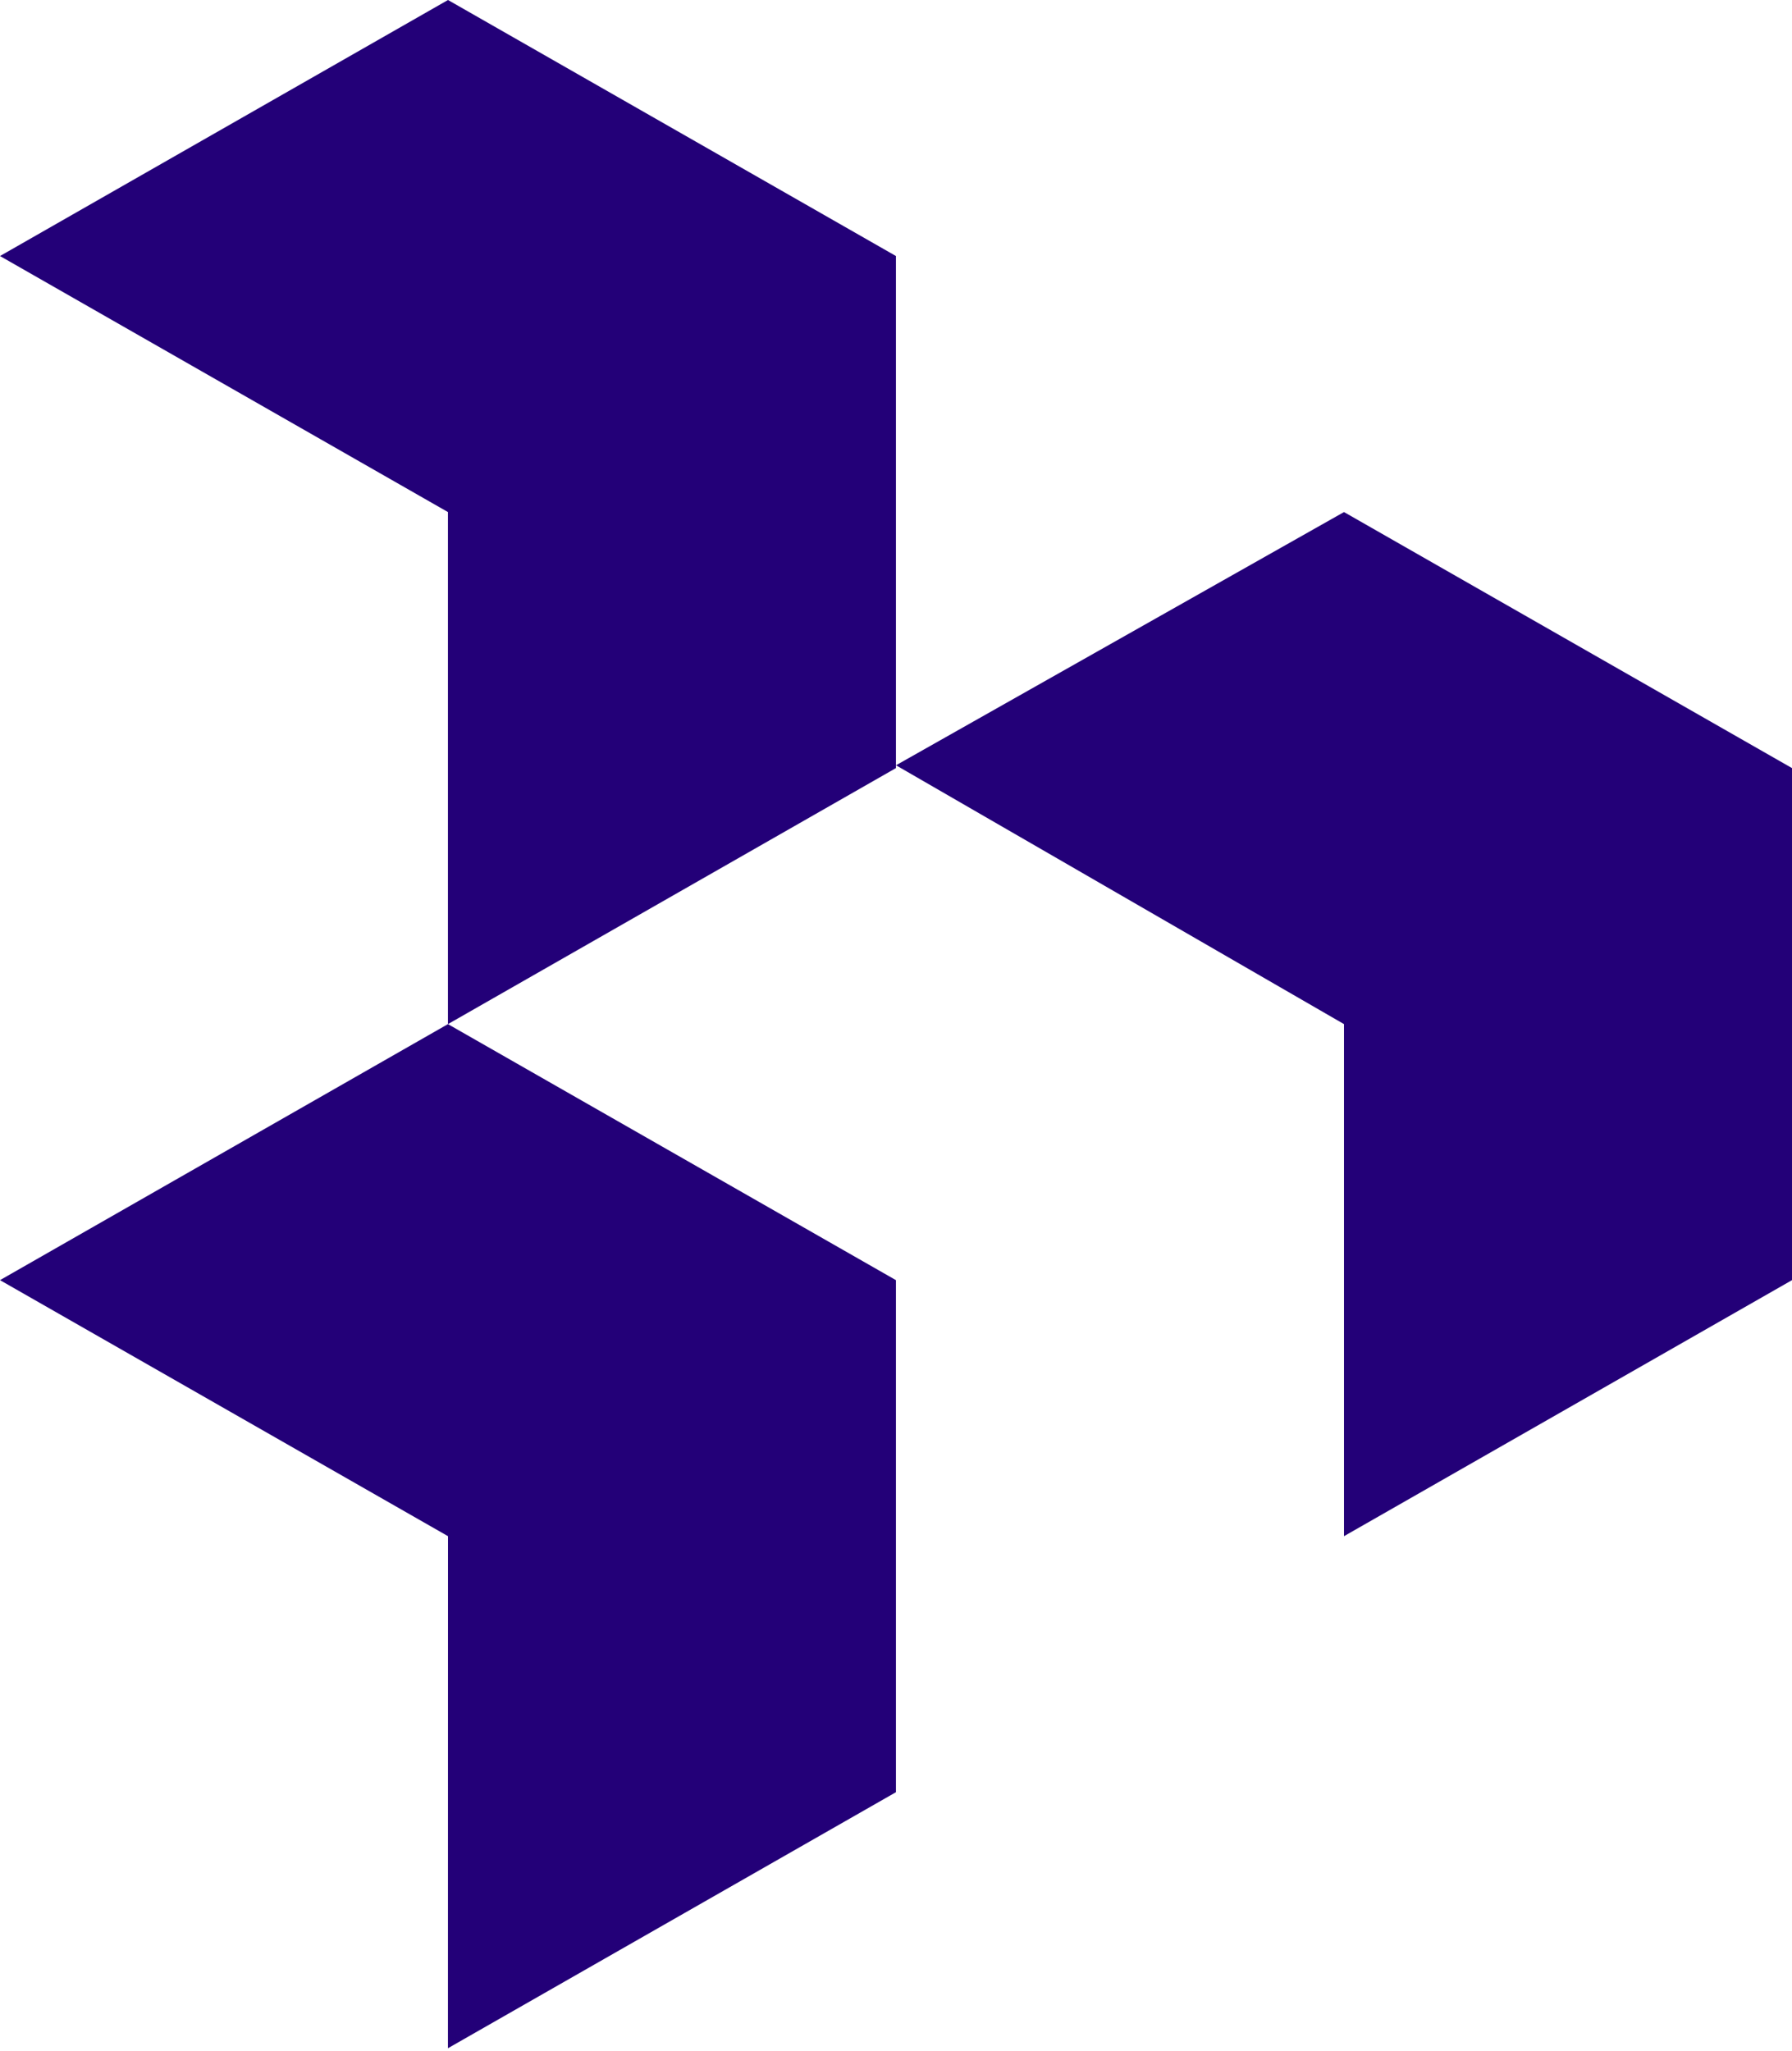
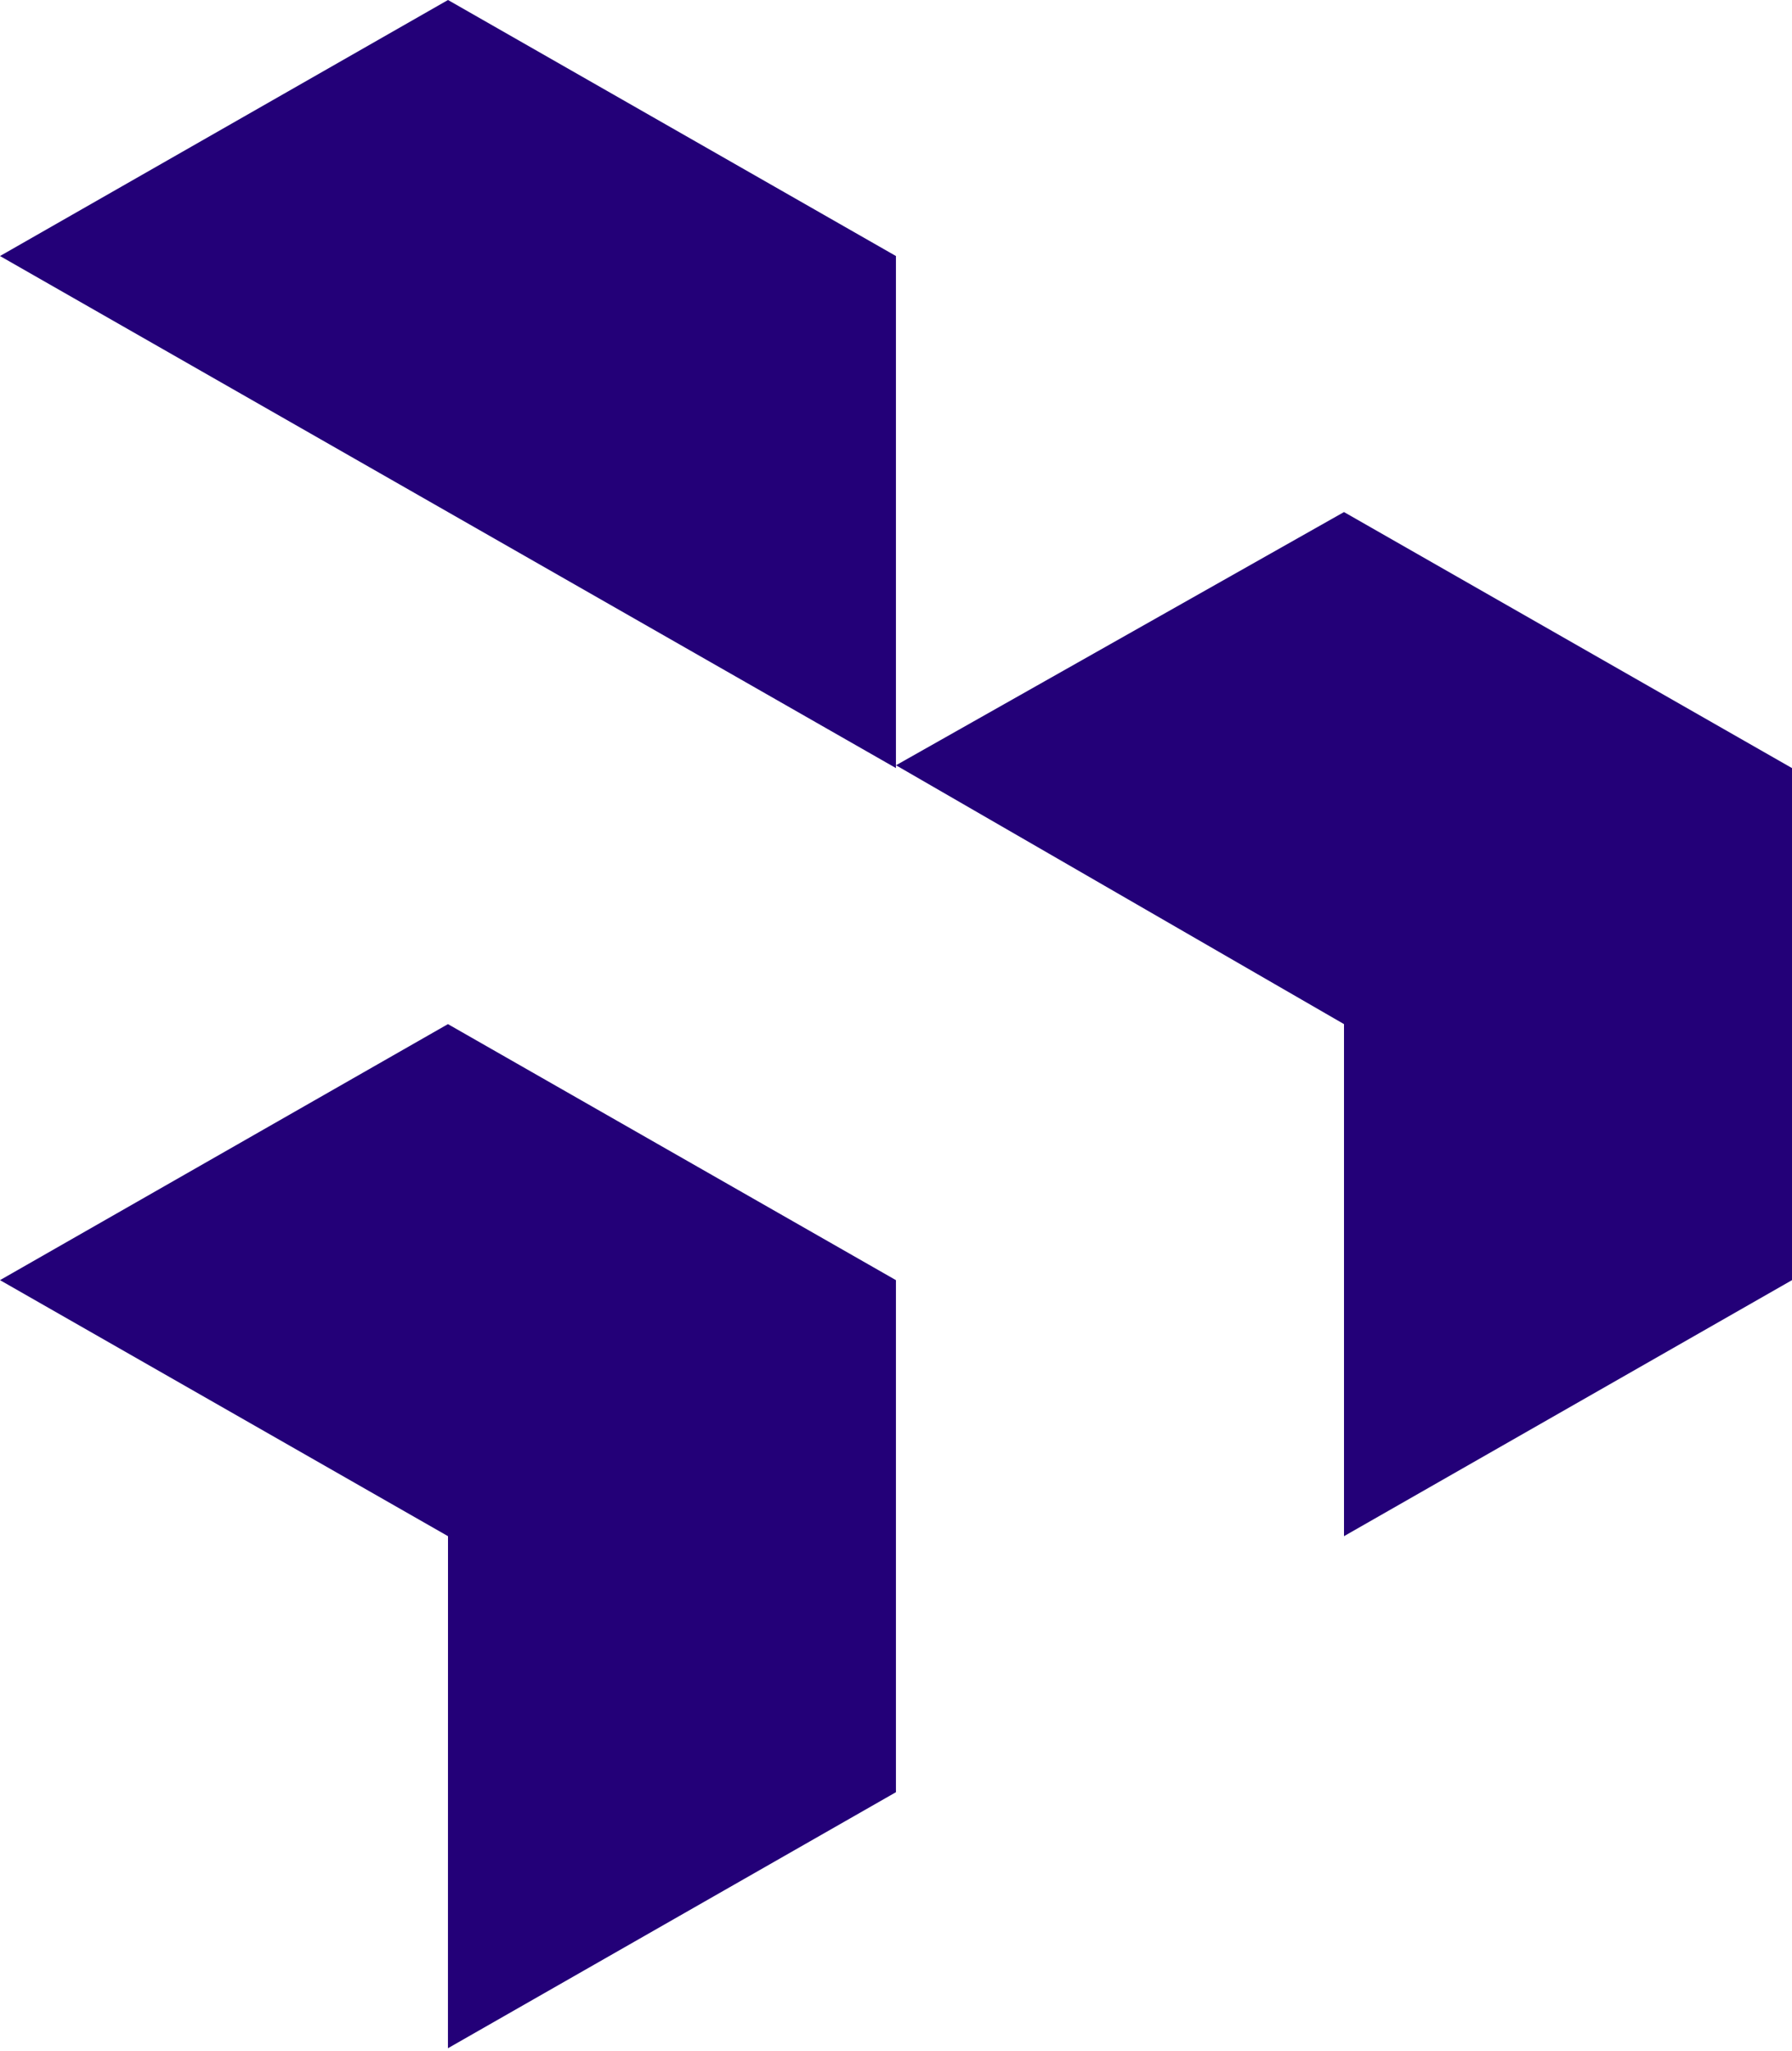
<svg xmlns="http://www.w3.org/2000/svg" width="256px" height="293px" viewBox="0 0 256 293" version="1.1" preserveAspectRatio="xMidYMid">
  <title>Dovetail</title>
  <g>
-     <path d="M256,182.857 L192,219.429 L192,146.286 L128,109.312 L192,73.143 L256,109.714 L256,182.857 Z M127.991,109.714 L63.991,146.286 L63.991,73.143 L0,36.571 L64,0 L127.991,36.571 L127.991,109.714 Z M127.991,256 L63.991,292.571 L64,219.429 L0,182.857 L63.991,146.286 L127.991,182.857 L127.991,256 Z" fill="#230078" />
+     <path d="M256,182.857 L192,219.429 L192,146.286 L128,109.312 L192,73.143 L256,109.714 L256,182.857 Z M127.991,109.714 L63.991,73.143 L0,36.571 L64,0 L127.991,36.571 L127.991,109.714 Z M127.991,256 L63.991,292.571 L64,219.429 L0,182.857 L63.991,146.286 L127.991,182.857 L127.991,256 Z" fill="#230078" />
  </g>
</svg>